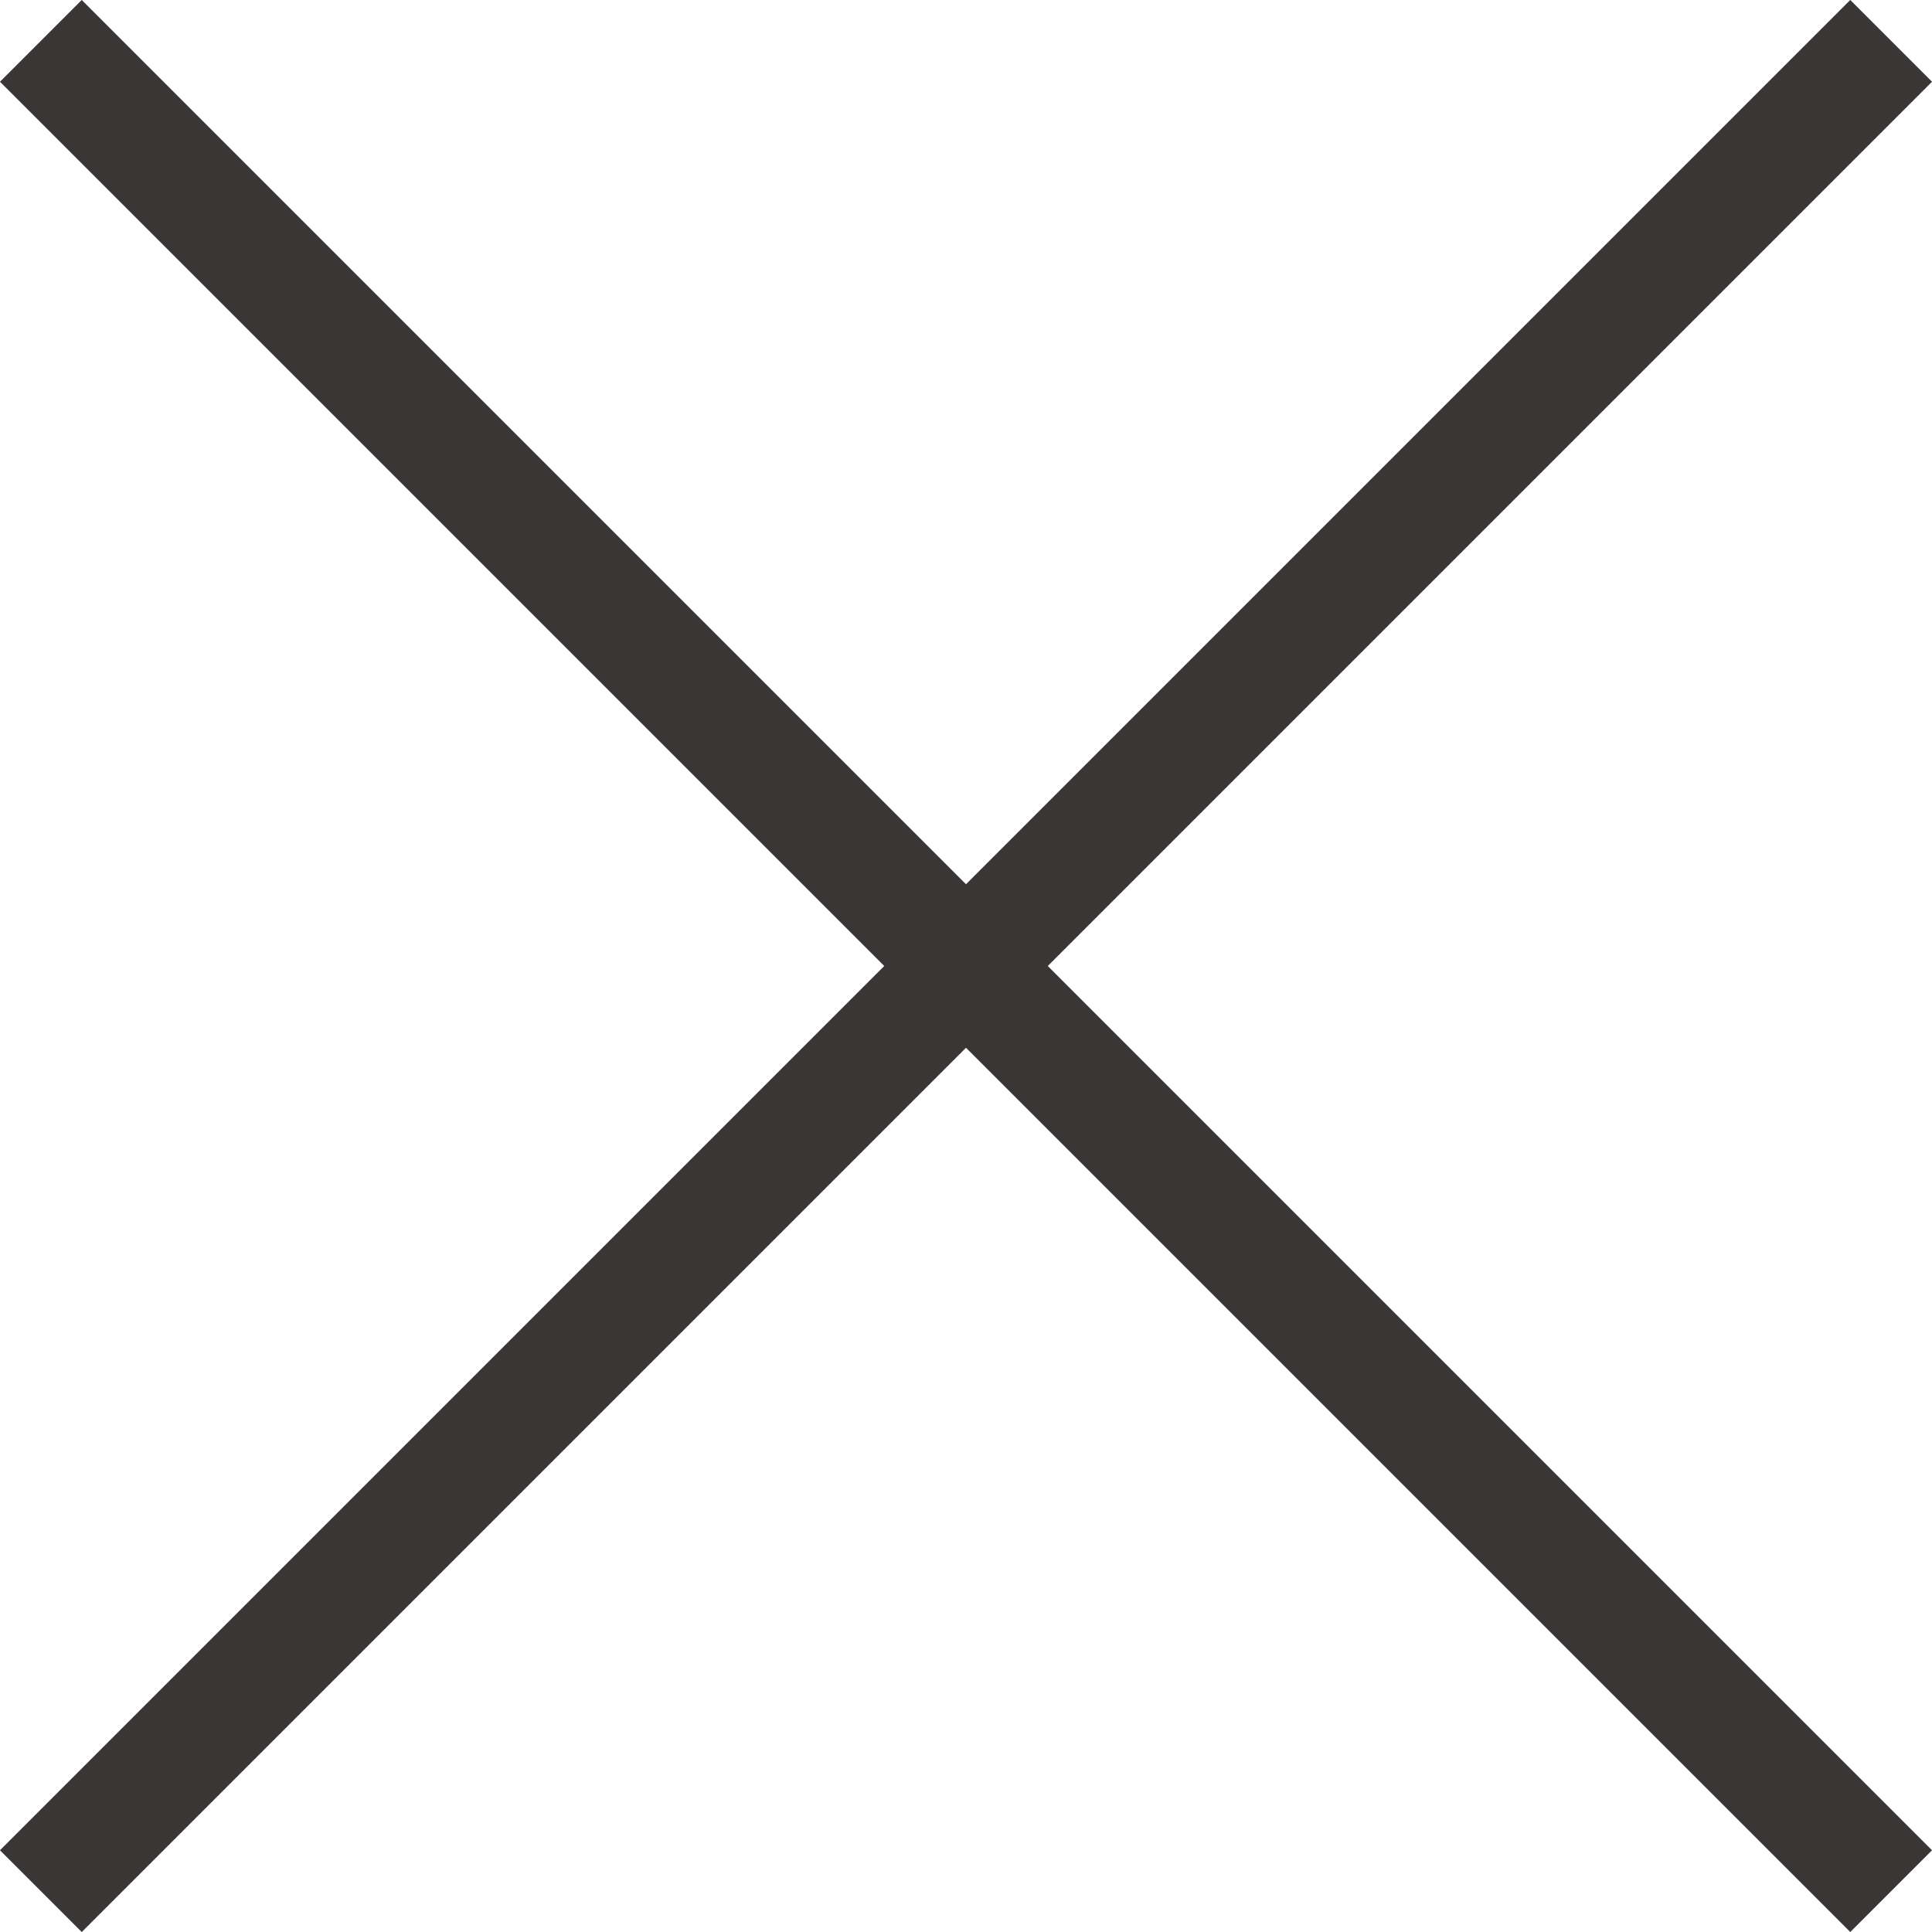
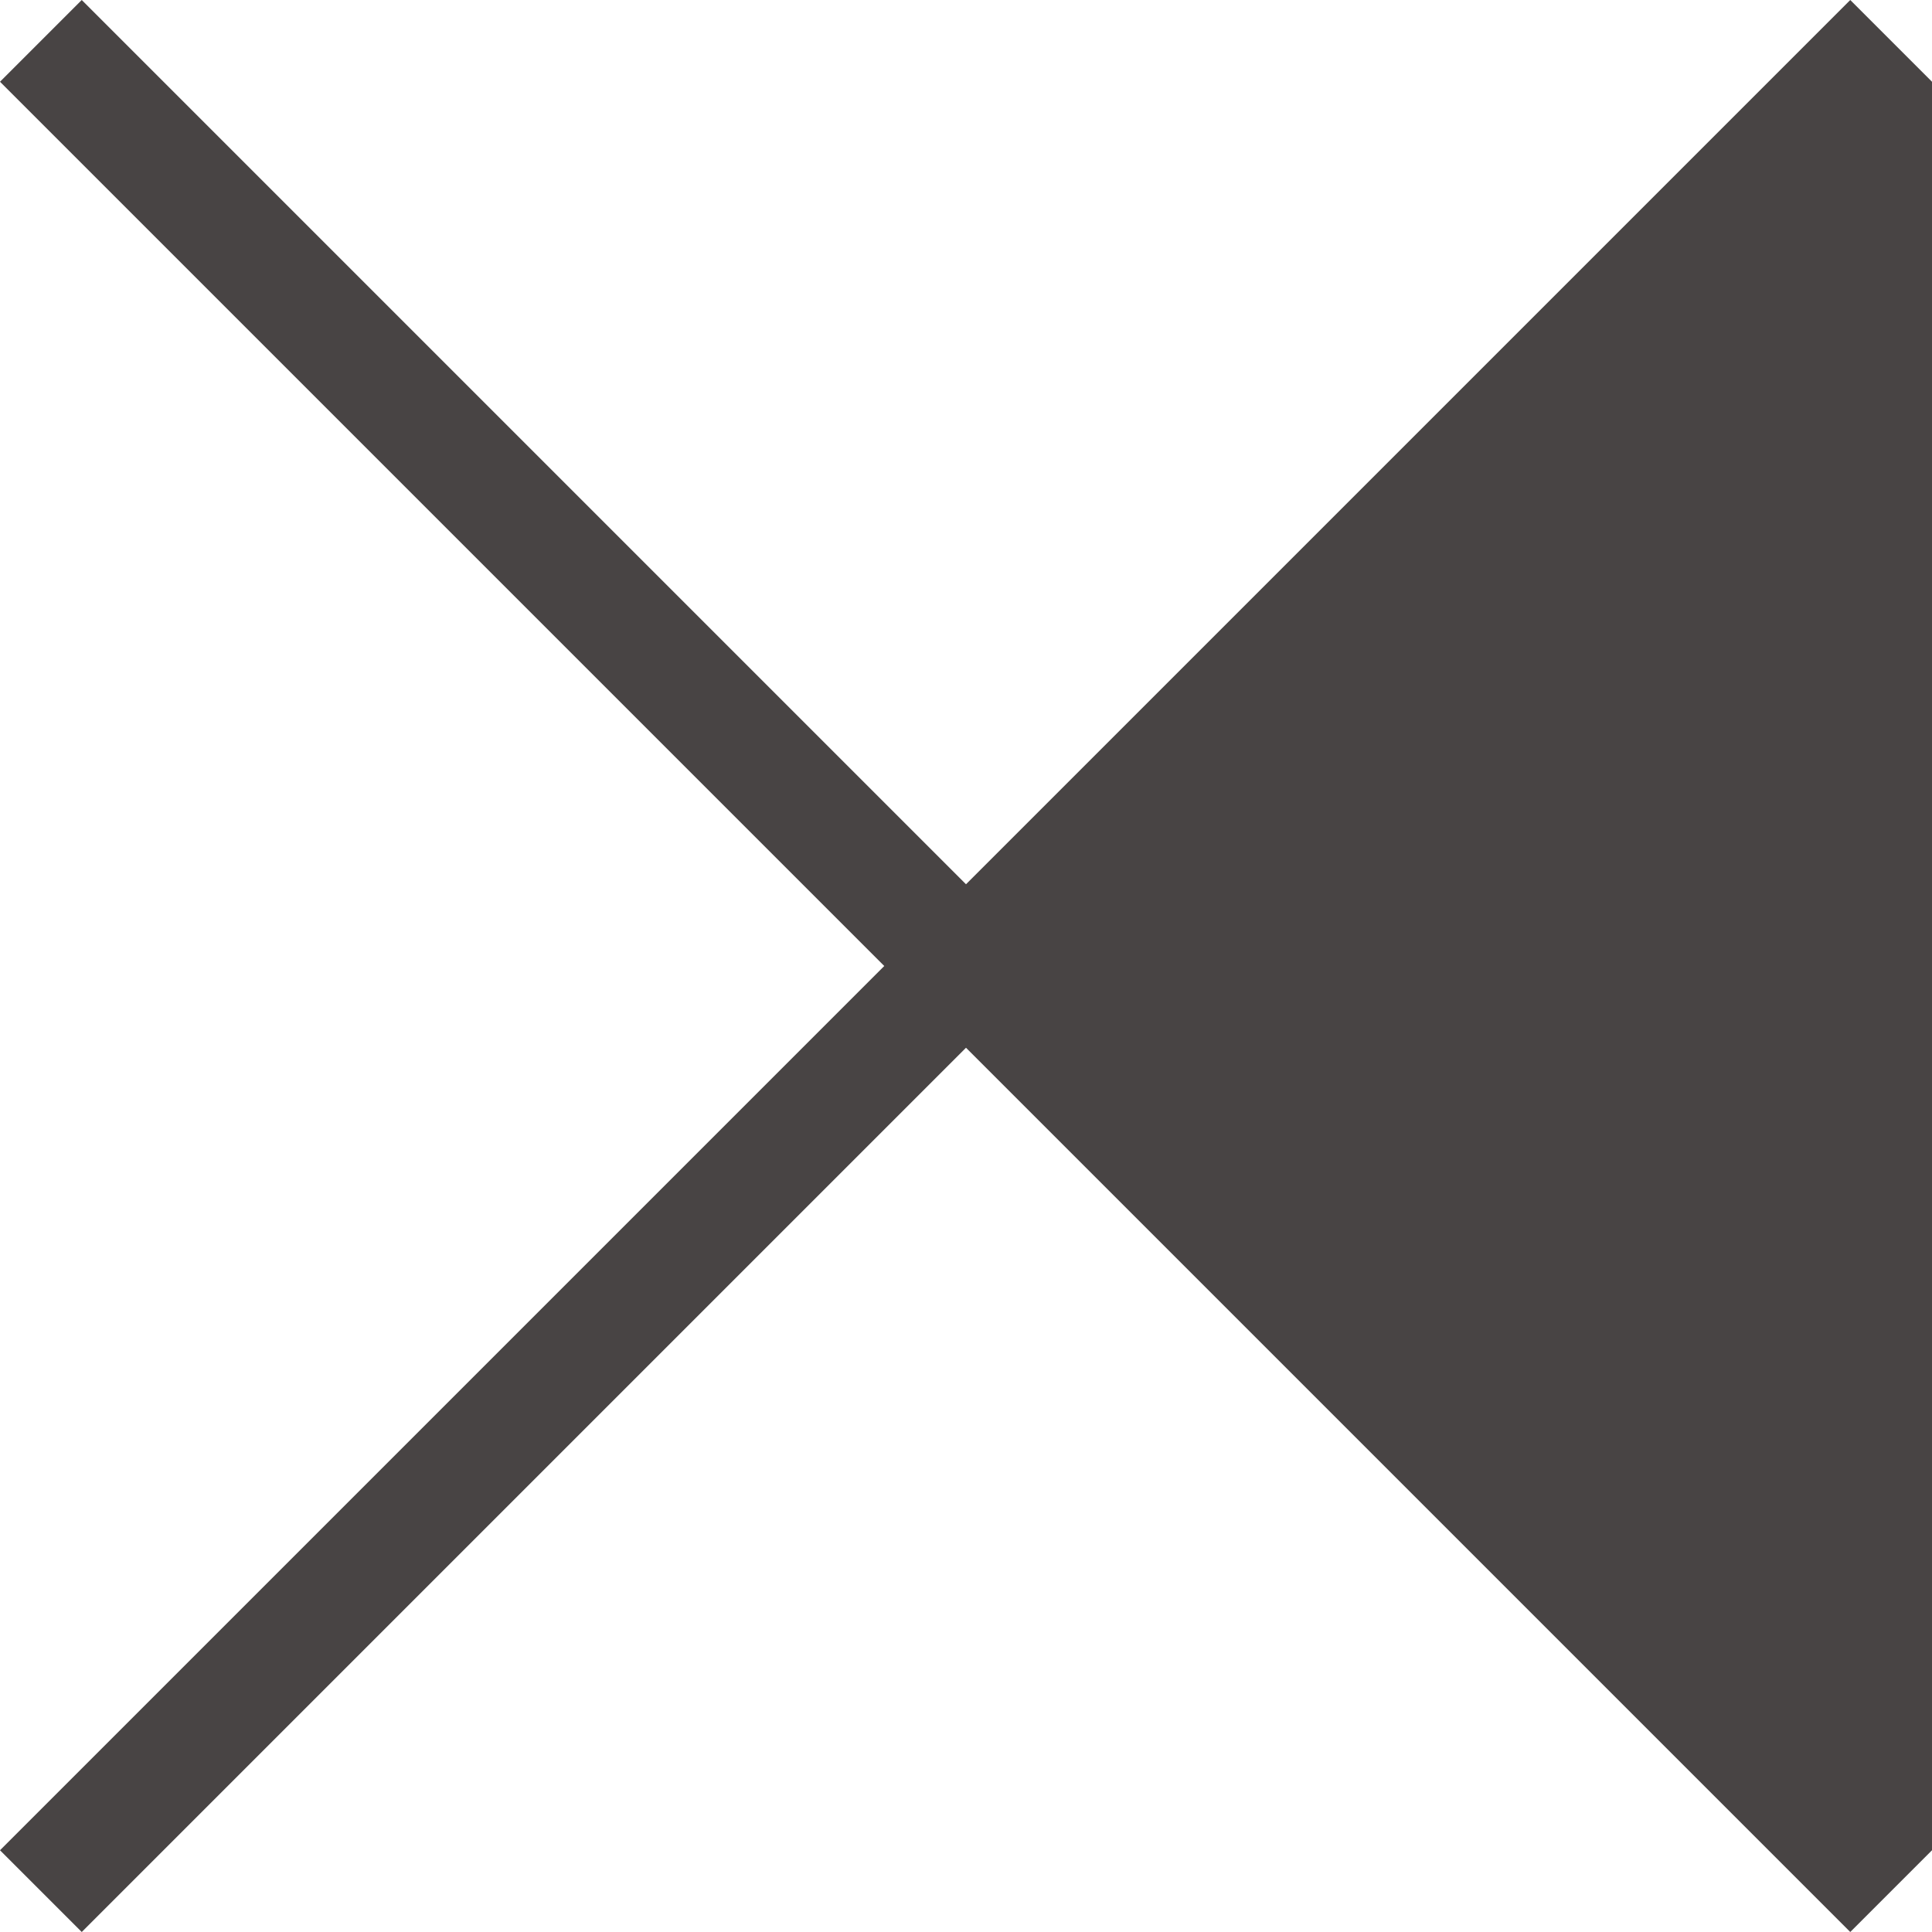
<svg xmlns="http://www.w3.org/2000/svg" width="32" height="32" viewBox="0 0 32 32" fill="none">
-   <path fill-rule="evenodd" clip-rule="evenodd" d="M16 14.646L30.646 0L32 1.354L17.354 16L32 30.646L30.646 32L16 17.354L1.354 32L0 30.646L14.646 16L0 1.354L1.354 0L16 14.646Z" fill="#484444" />
-   <path fill-rule="evenodd" clip-rule="evenodd" d="M16 14.646L30.646 0L32 1.354L17.354 16L32 30.646L30.646 32L16 17.354L1.354 32L0 30.646L14.646 16L0 1.354L1.354 0L16 14.646Z" fill="black" fill-opacity="0.2" />
+   <path fill-rule="evenodd" clip-rule="evenodd" d="M16 14.646L30.646 0L32 1.354L32 30.646L30.646 32L16 17.354L1.354 32L0 30.646L14.646 16L0 1.354L1.354 0L16 14.646Z" fill="#484444" />
</svg>